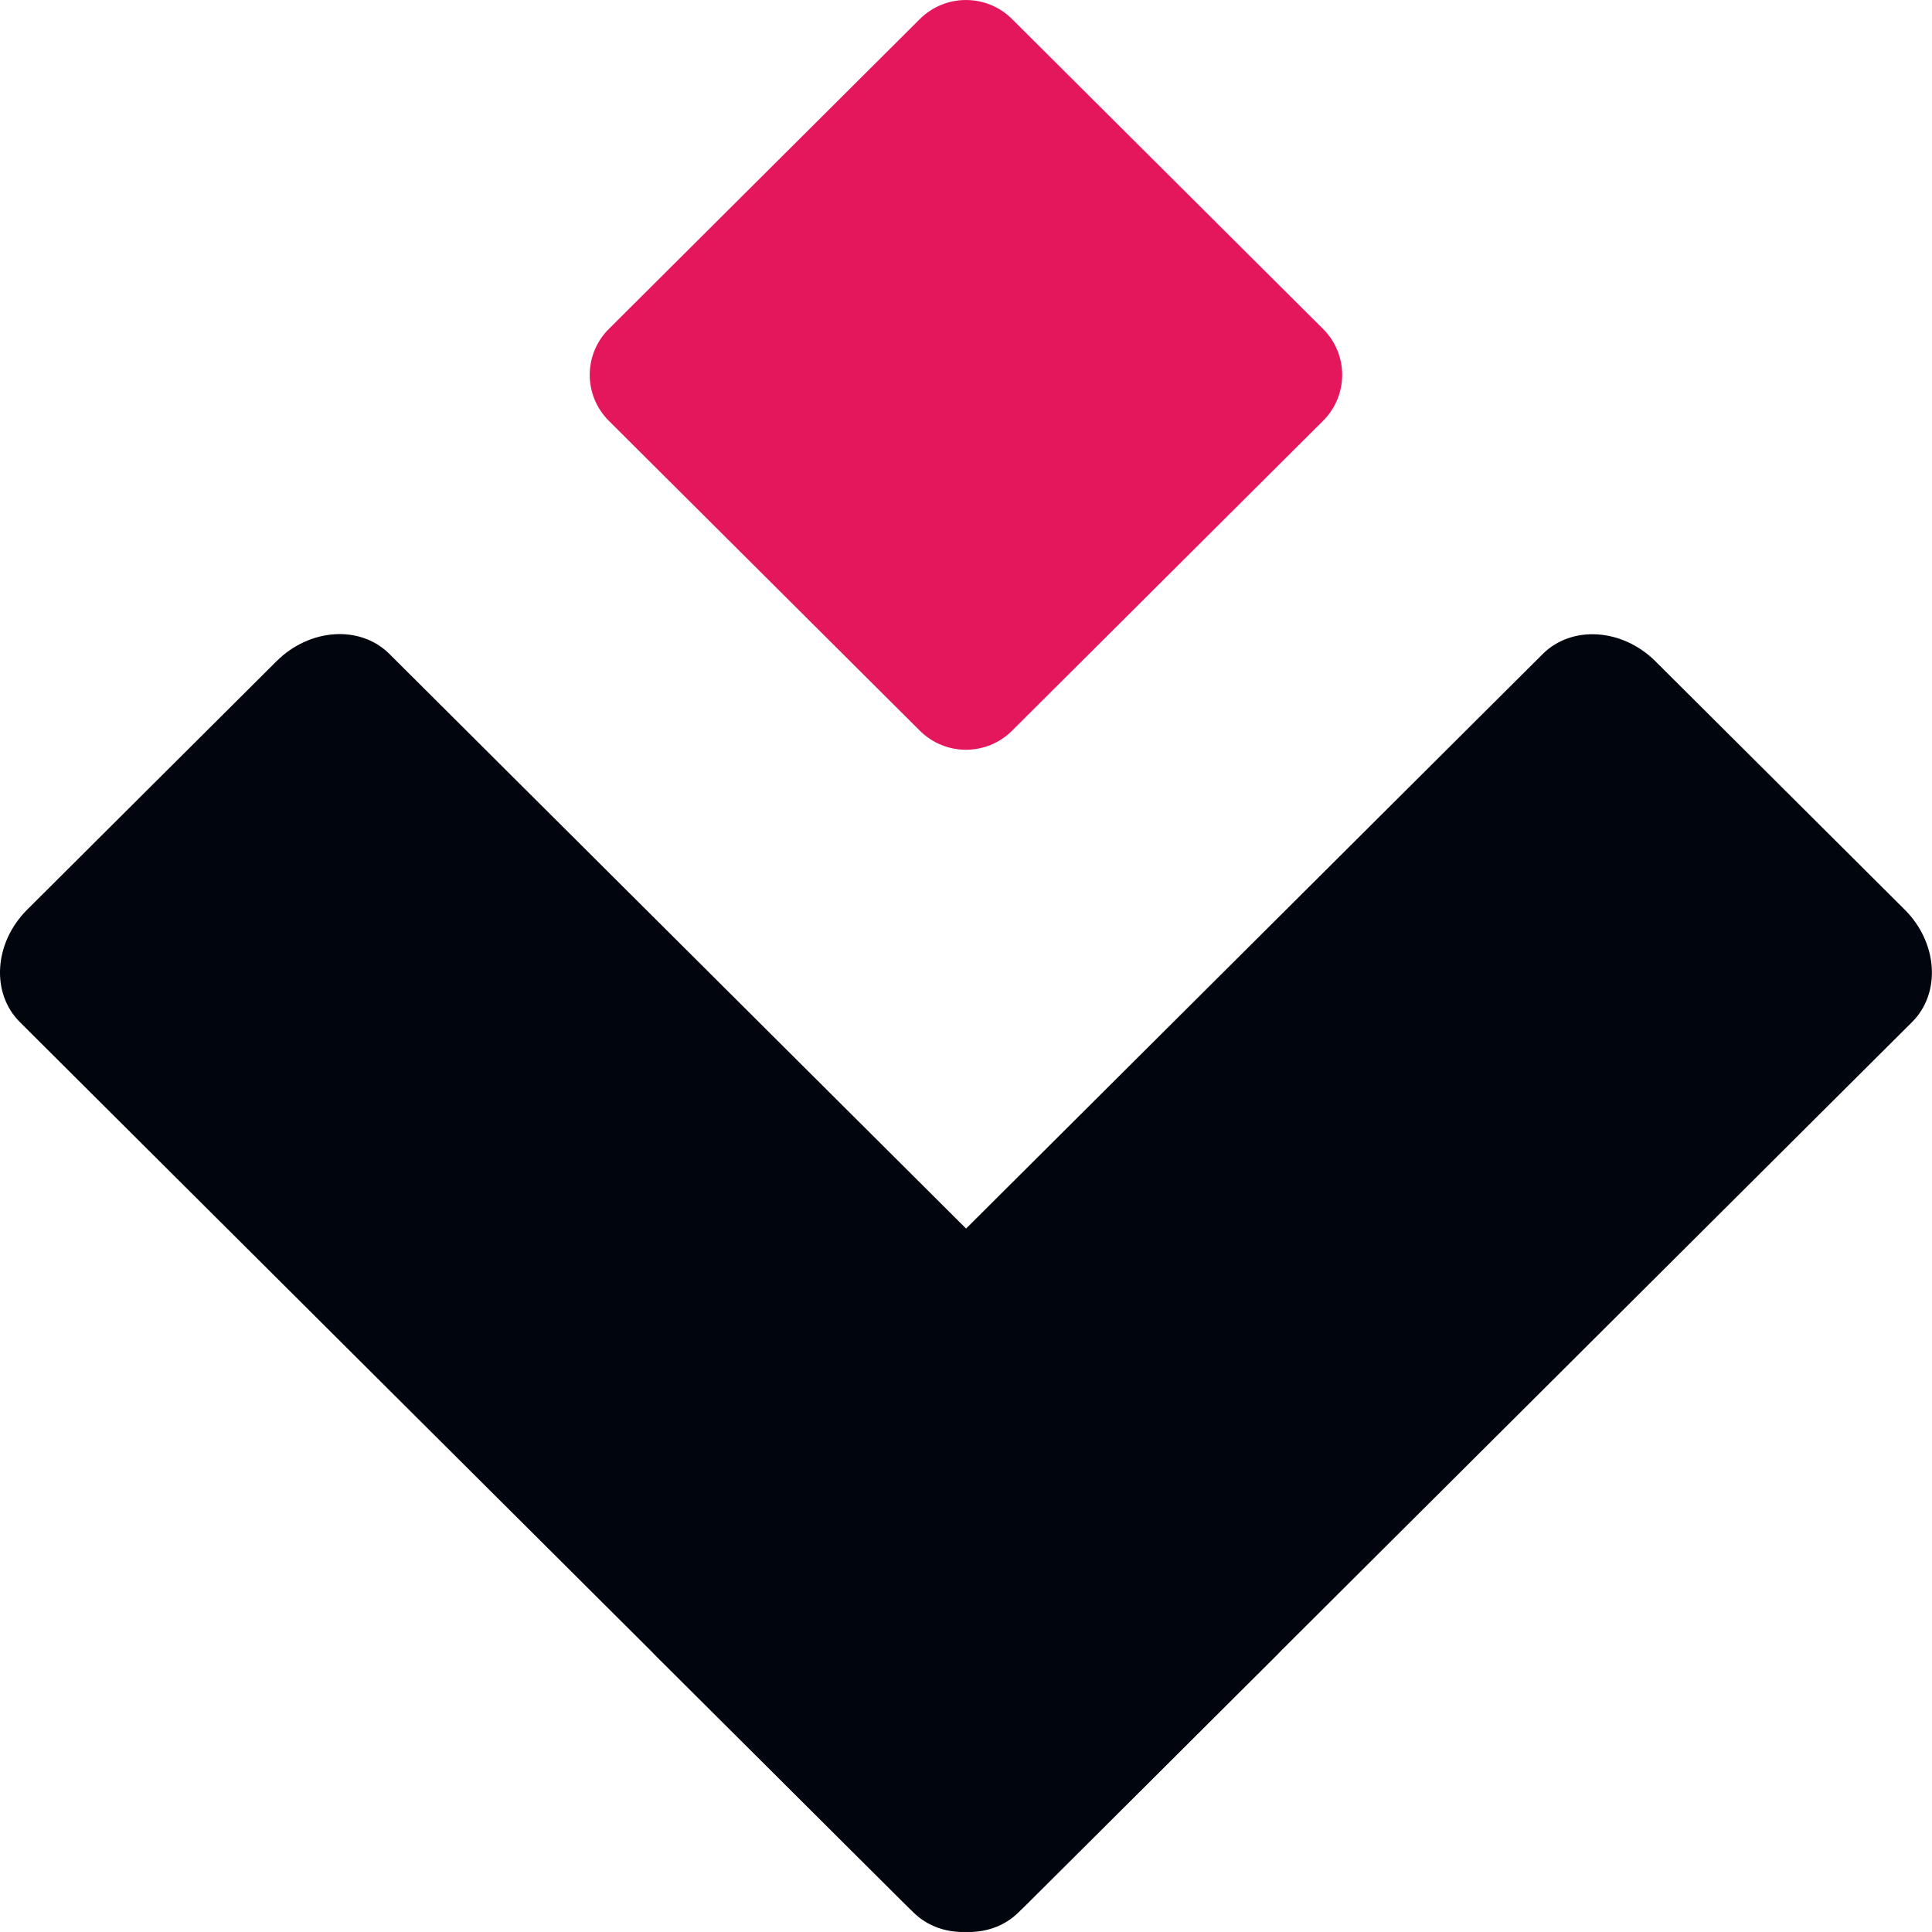
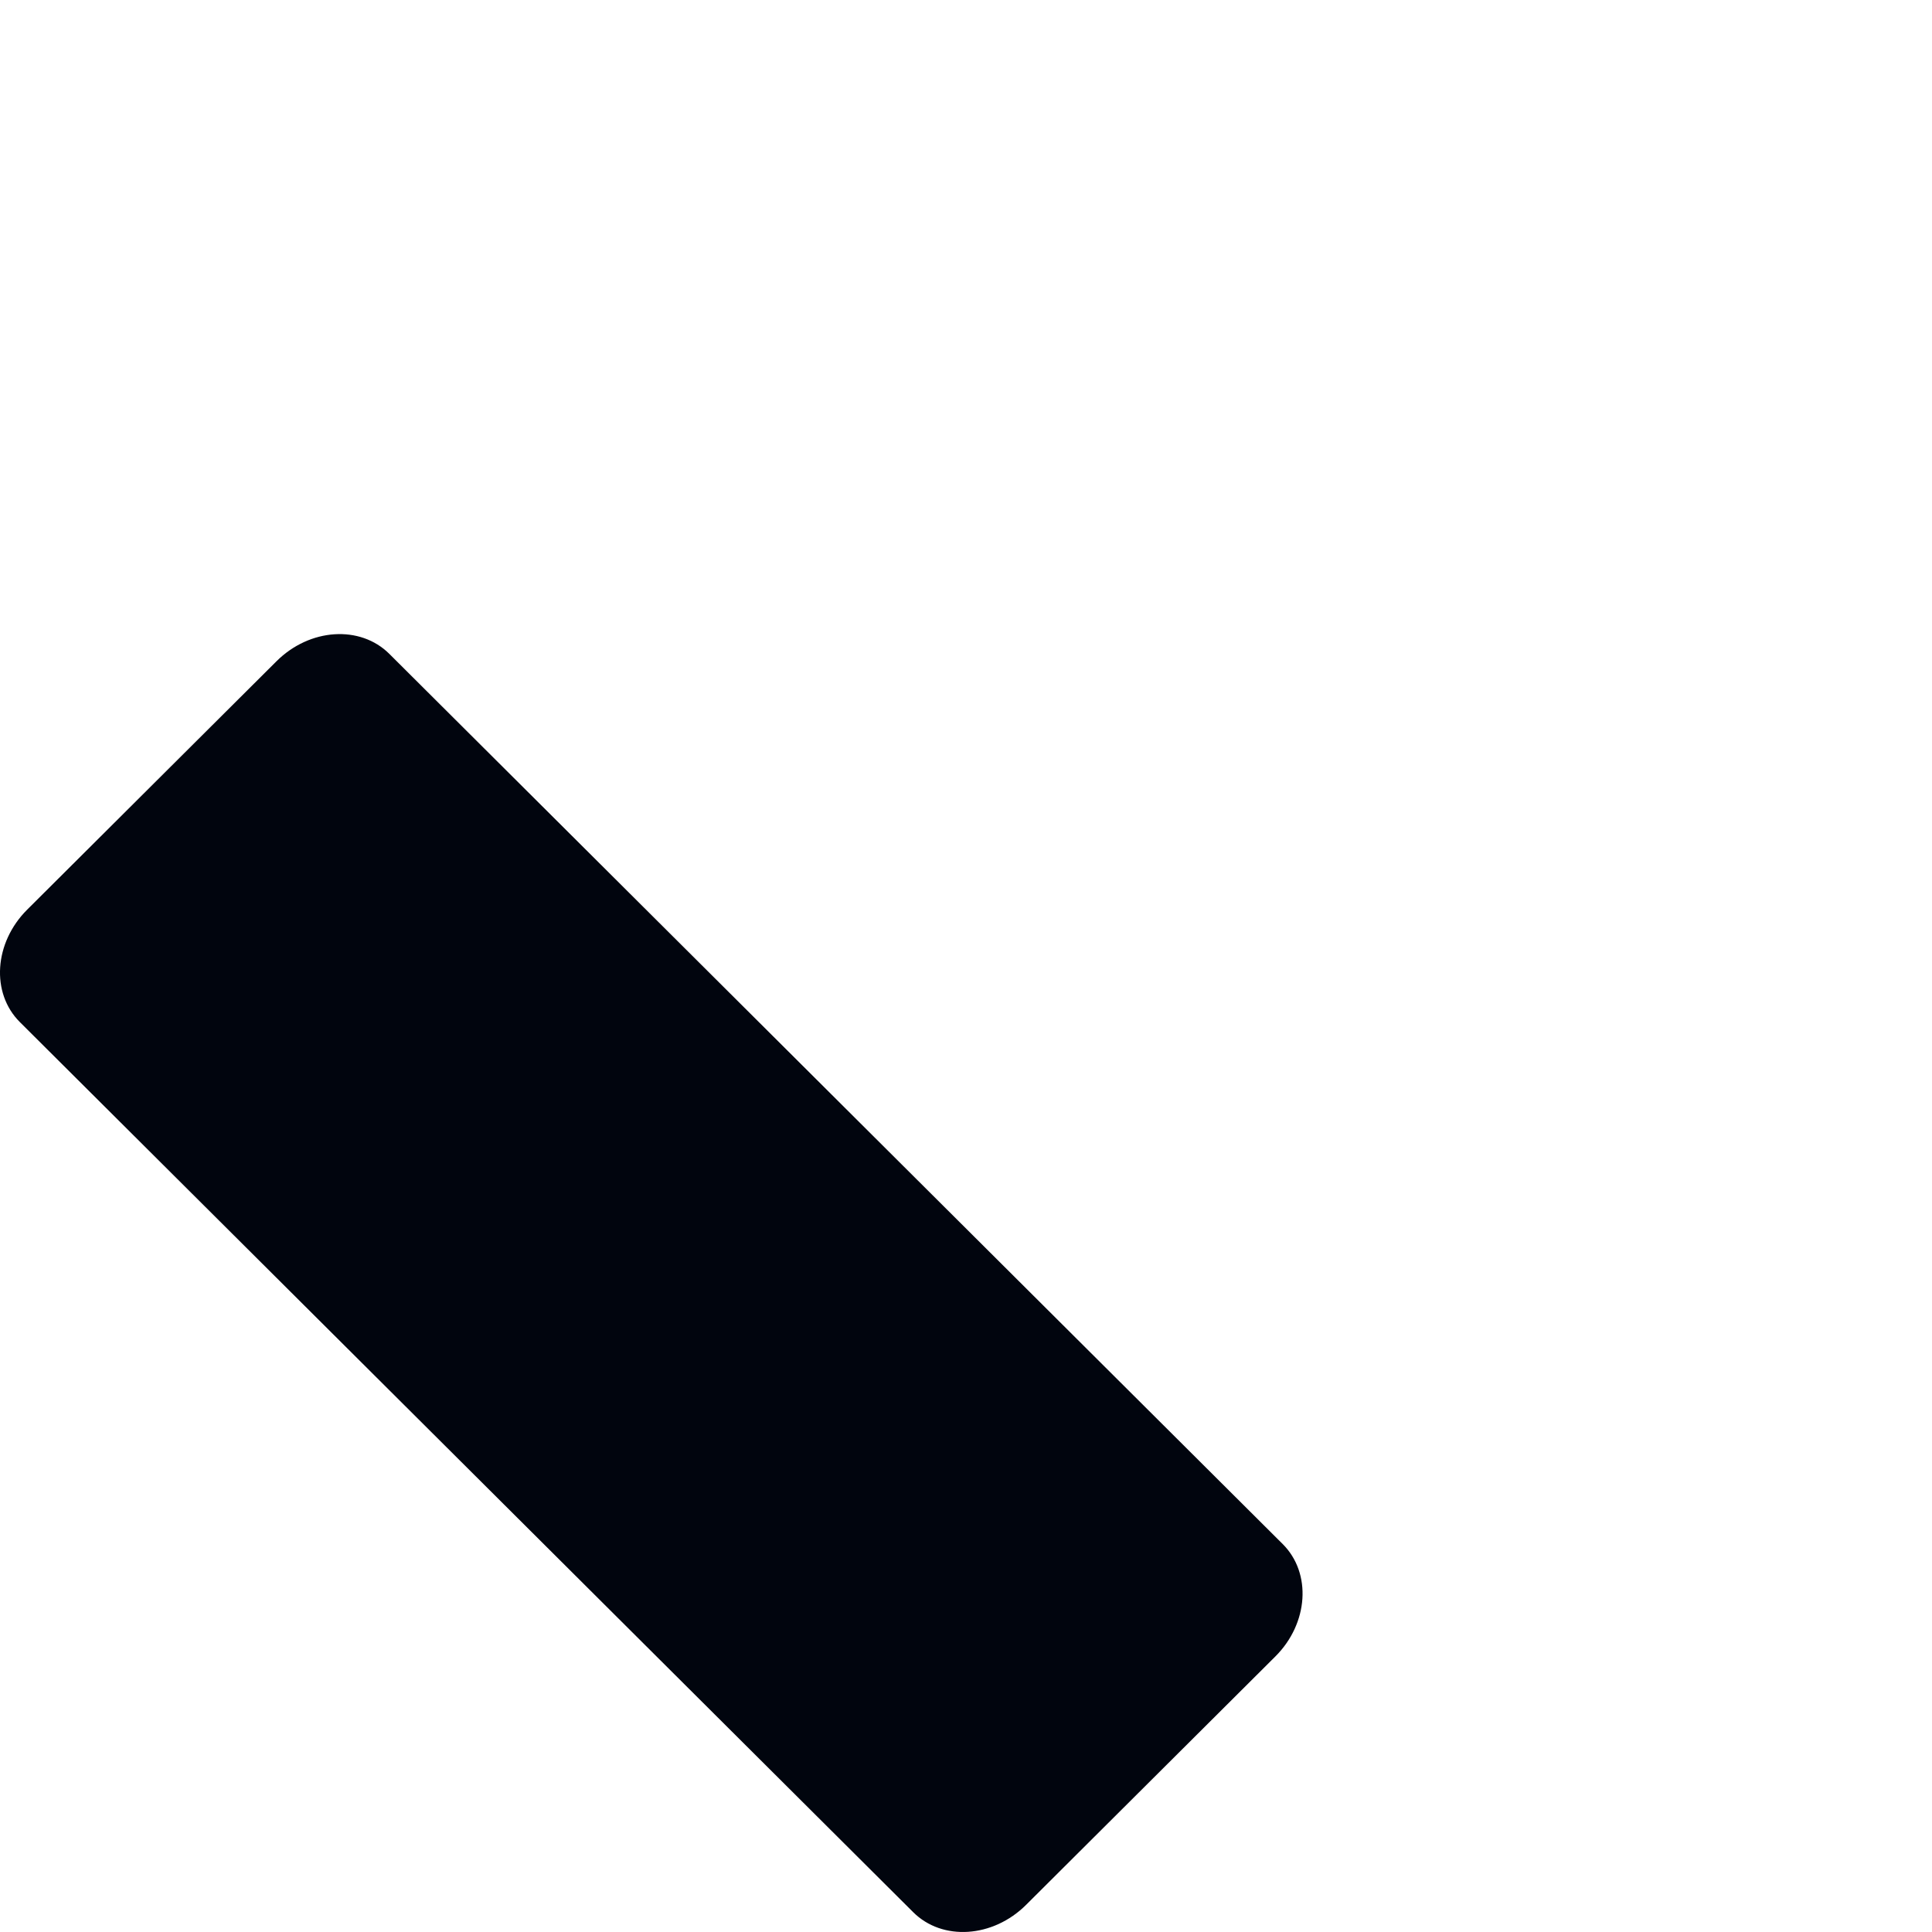
<svg xmlns="http://www.w3.org/2000/svg" width="40" height="40" viewBox="0 0 40 40" fill="none">
  <path d="M5.724 13.691L0.564 18.832C-0.124 19.517 -0.192 20.56 0.411 21.161L18.907 39.59C19.51 40.191 20.556 40.123 21.244 39.438L26.404 34.296C27.092 33.611 27.16 32.569 26.557 31.968L8.061 13.538C7.458 12.937 6.412 13.005 5.724 13.691Z" fill="#01050E" />
-   <path d="M39.434 18.832L34.276 13.693C33.589 13.008 32.543 12.94 31.94 13.541L13.444 31.97C12.841 32.571 12.909 33.614 13.597 34.299L18.755 39.438C19.442 40.123 20.488 40.191 21.091 39.59L39.587 21.161C40.19 20.56 40.122 19.517 39.434 18.832Z" fill="#01050E" />
-   <path d="M19.045 0.394L12.605 6.811C12.078 7.336 12.078 8.187 12.605 8.712L19.045 15.129C19.572 15.654 20.426 15.654 20.953 15.129L27.393 8.712C27.92 8.187 27.92 7.336 27.393 6.811L20.953 0.394C20.426 -0.131 19.572 -0.131 19.045 0.394Z" fill="#E5175C" />
</svg>